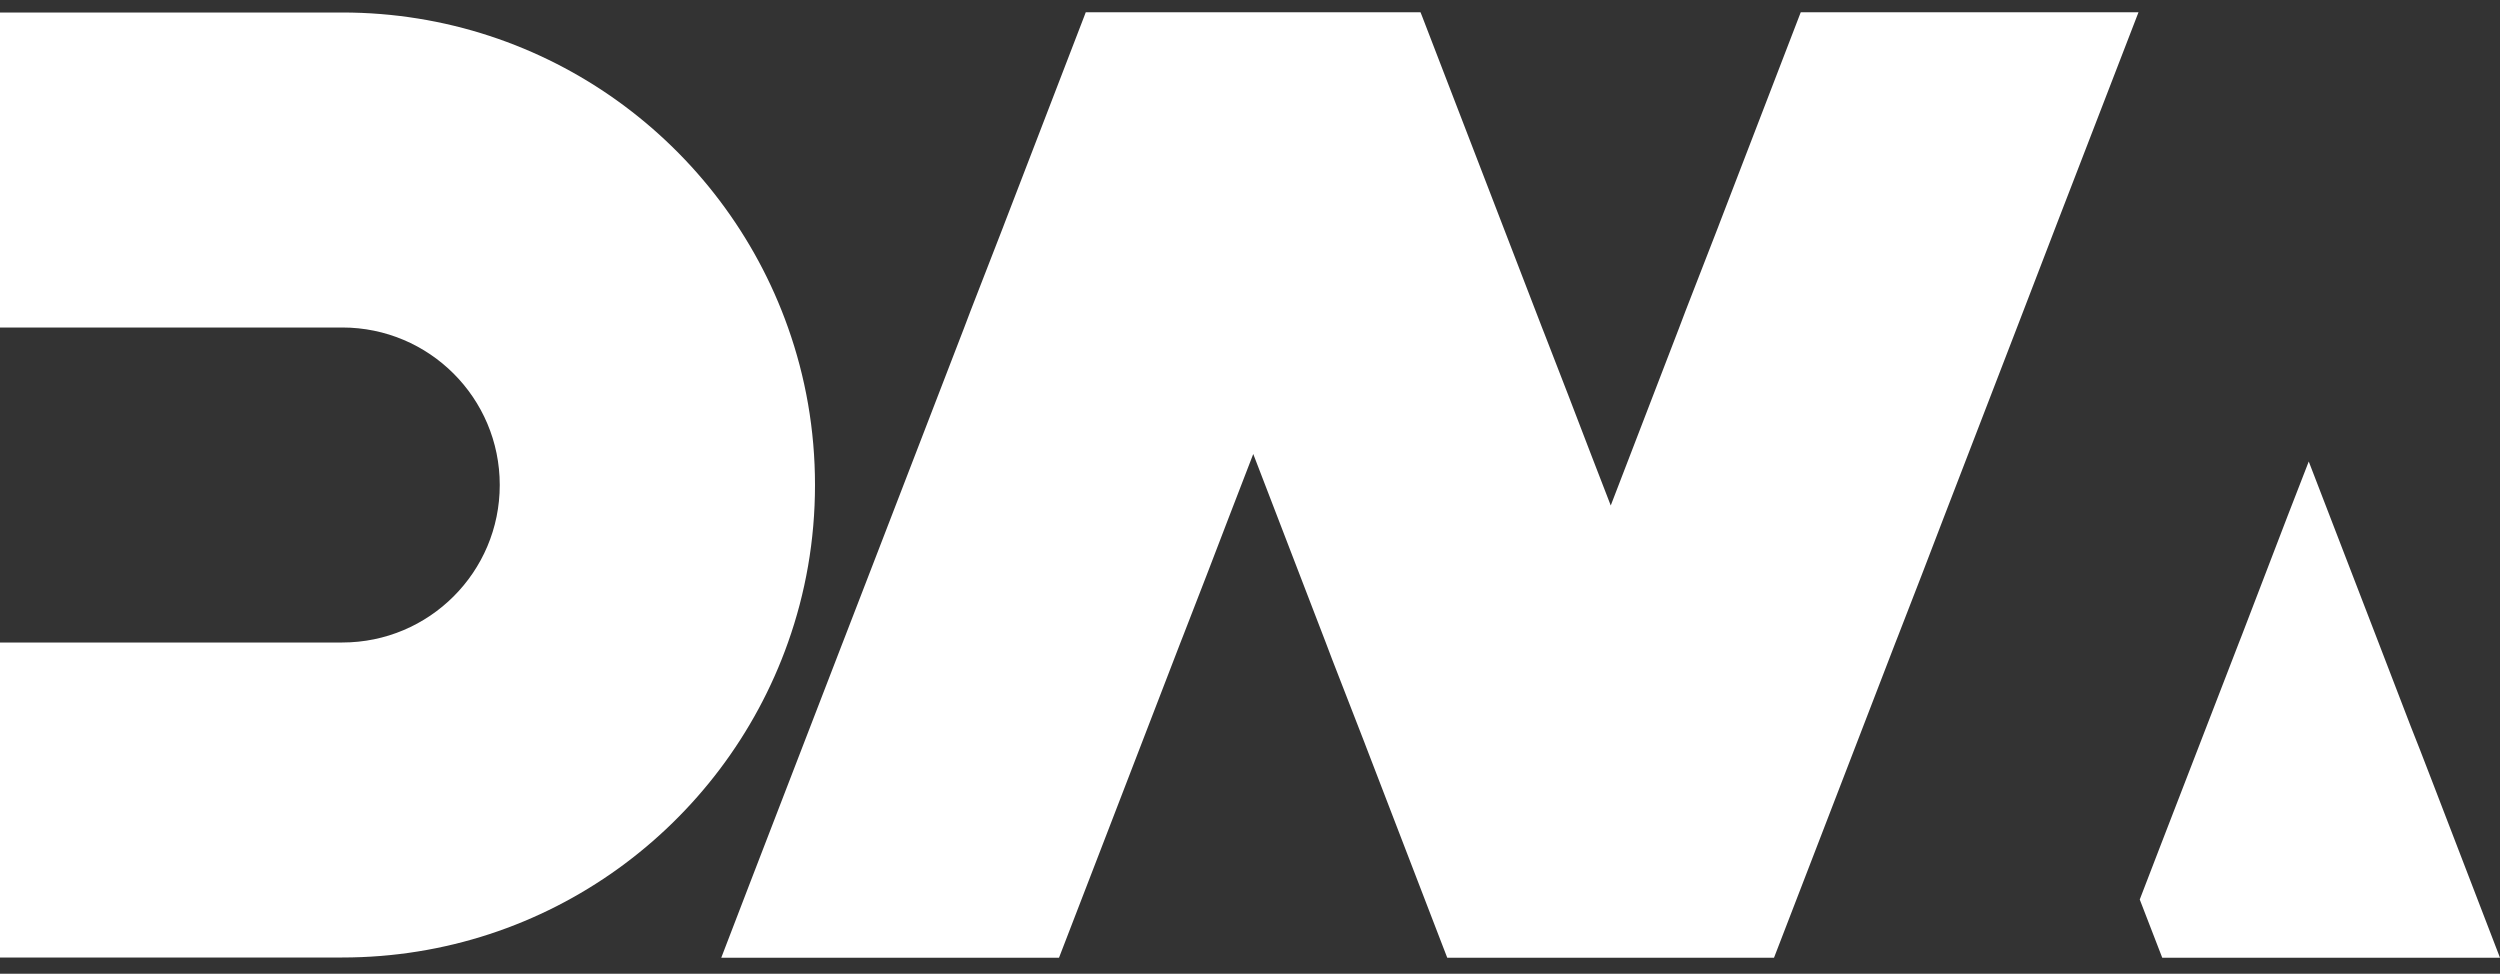
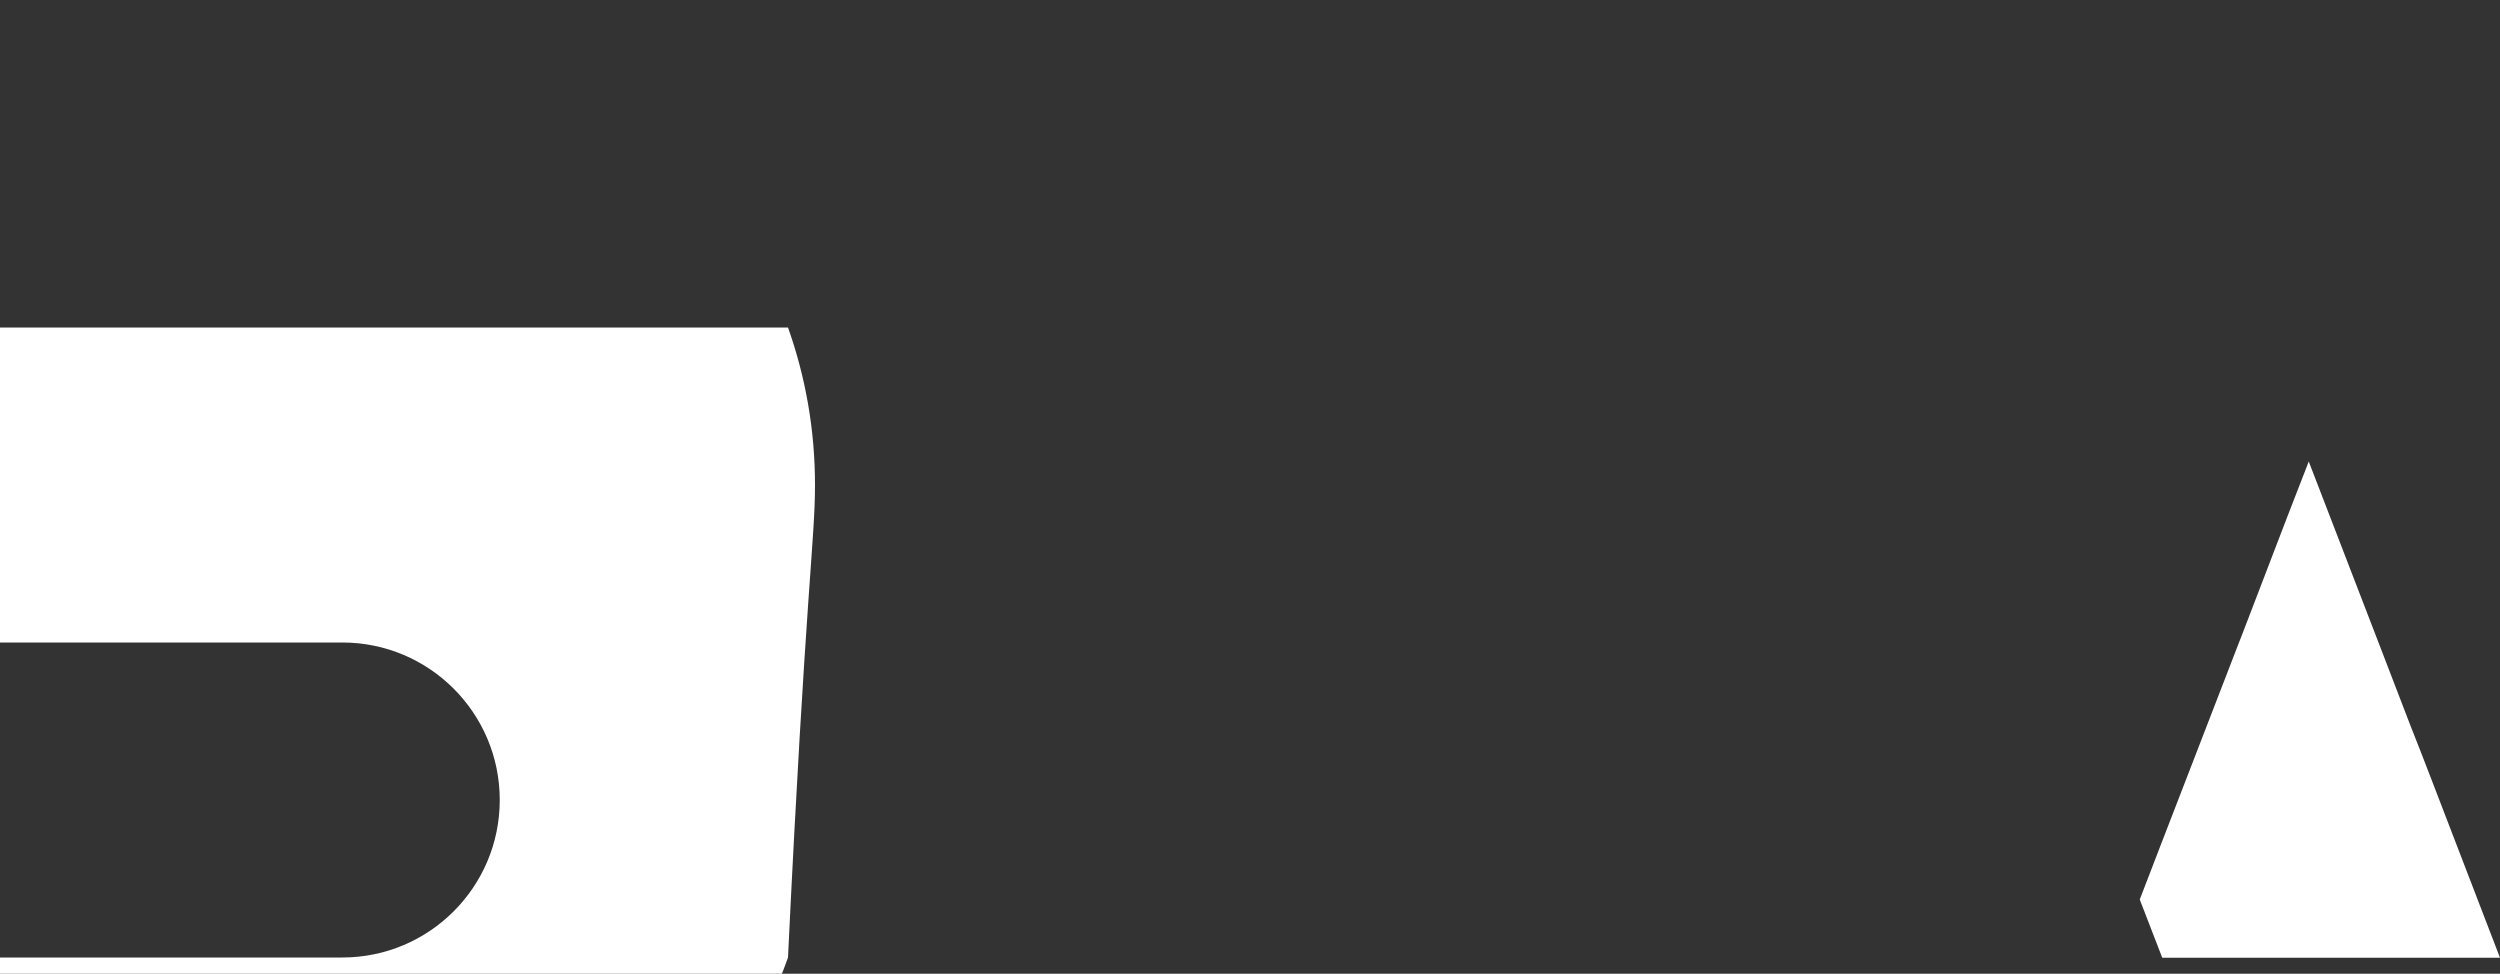
<svg xmlns="http://www.w3.org/2000/svg" version="1.1" id="Layer_1" x="0px" y="0px" viewBox="0 0 1000 389.5" style="enable-background:new 0 0 1000 389.5;" xml:space="preserve">
  <rect x="0" y="0" width="1000" height="389.5" fill="#333333" stroke="none" />
  <style type="text/css">
	.st0{fill:#FFFFFF;}
</style>
  <g>
-     <path class="st0" d="M326,194c0-22.1-3.8-43.3-10.8-63c-26-73.4-96-126-178.3-126H0v126h136.9c34.8,0,63,28.2,63,63s-28.2,63-63,63   H0v126h136.9c82.3,0,152.3-52.6,178.3-126C322.2,237.3,326,216.1,326,194z" />
-     <polygon class="st0" points="687.9,89.1 687.1,91.2 674.2,124.4 671.7,131 644.3,202.2 636.3,181.5 627.4,158.3 617.9,133.8    616.8,131 585.4,49.5 568.8,6.4 568.2,4.9 434.3,4.9 433.7,6.5 433.7,6.5 401.9,89.1 401.1,91.2 388.2,124.4 385.7,131 351,221    337.1,257 336.9,257.5 300.1,352.9 288.5,383.1 423.6,383.1 440.8,338.5 472.2,257 473.3,254.2 482.8,229.7 491.7,206.5    501.3,181.6 530.3,257 532.8,263.6 545.7,296.8 546.5,298.9 576.7,377.4 578.9,383.1 709.6,383.1 711.8,377.4 726.8,338.5    758.2,257 759.3,254.2 768.8,229.7 777.7,206.5 806.8,131 819.6,97.7 823.4,87.8 828.5,74.6 855.4,4.9 720.3,4.9  " />
+     <path class="st0" d="M326,194c0-22.1-3.8-43.3-10.8-63H0v126h136.9c34.8,0,63,28.2,63,63s-28.2,63-63,63   H0v126h136.9c82.3,0,152.3-52.6,178.3-126C322.2,237.3,326,216.1,326,194z" />
    <polygon class="st0" points="973.2,313.4 968.1,300.2 964.2,290.3 951.4,257 923.5,184.6 915,206.5 906.1,229.7 896.7,254.2    895.6,257 864.1,338.5 855.9,359.8 864.9,383.1 1000,383.1  " />
  </g>
</svg>